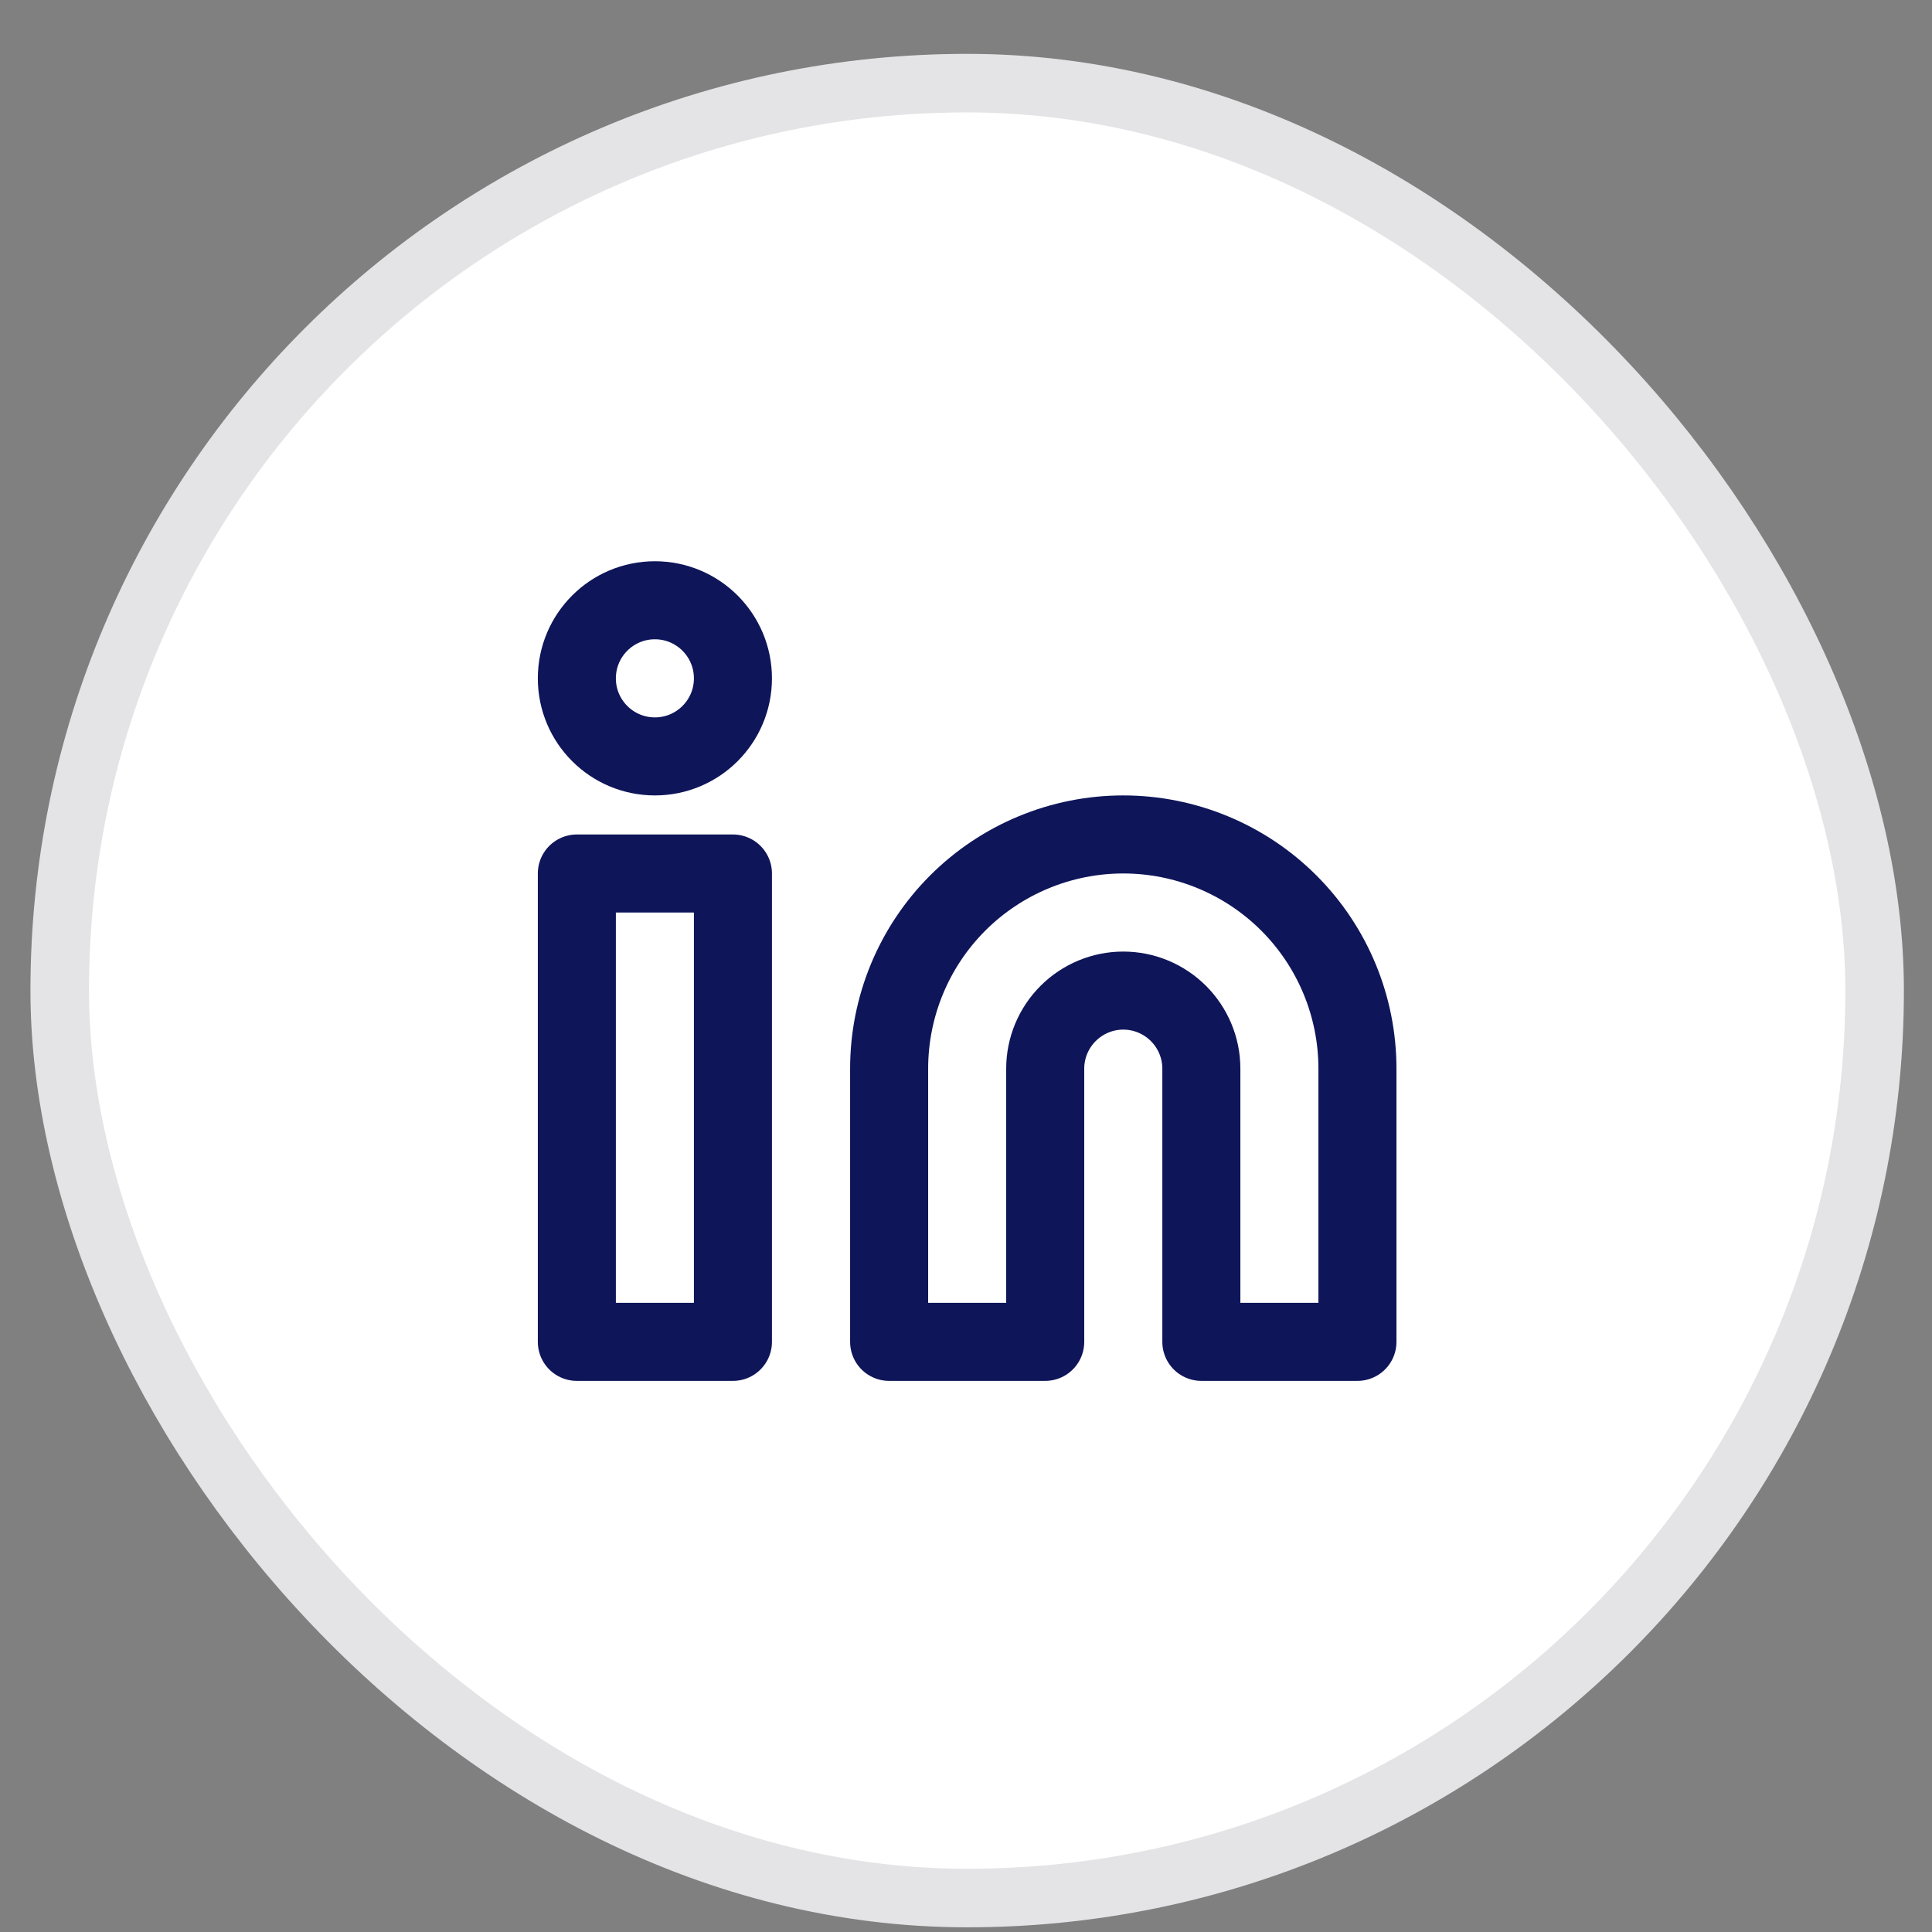
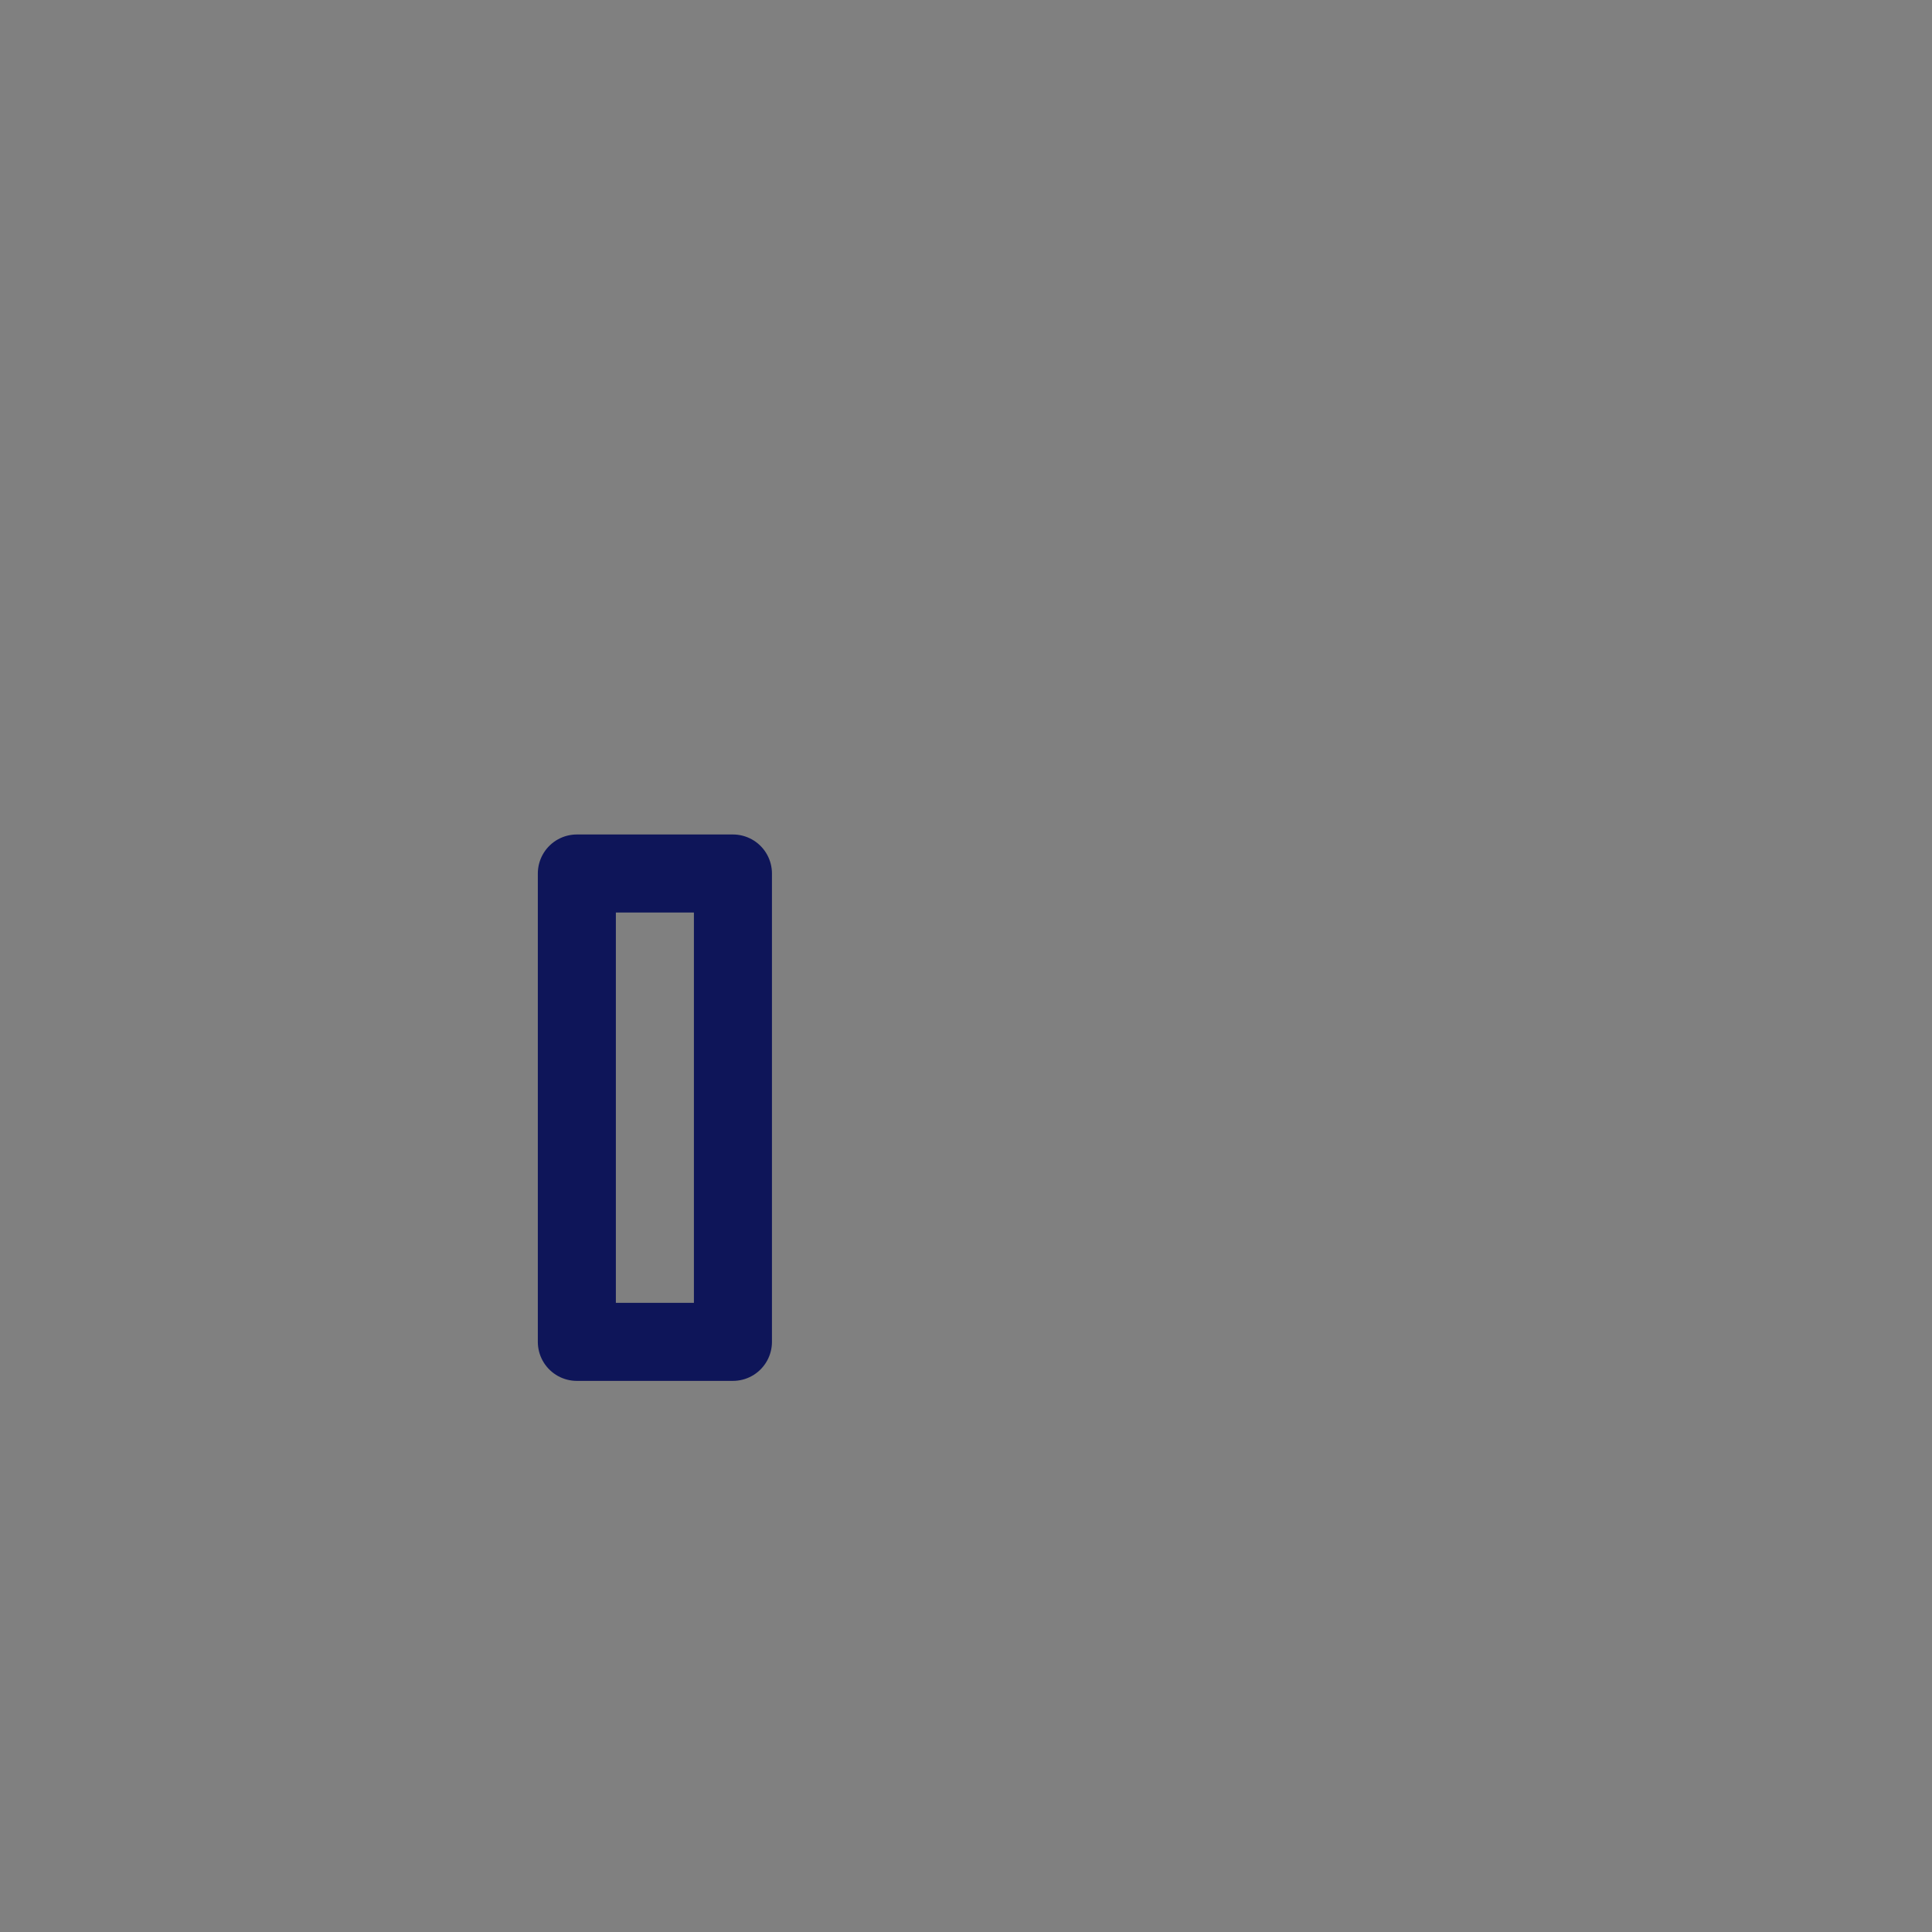
<svg xmlns="http://www.w3.org/2000/svg" width="33" height="33" viewBox="0 0 33 33" fill="none">
  <rect x="0" y="0" width="33" height="33" fill="#808080" stroke="none" />
-   <rect x="1.02" y="1.42" width="31" height="31" rx="15.5" fill="white" />
-   <rect x="1.02" y="1.42" width="31" height="31" rx="15.5" stroke="#E4E4E7" />
-   <path d="M19.186 14.253C20.247 14.253 21.265 14.675 22.015 15.425C22.765 16.175 23.186 17.193 23.186 18.253V22.92H20.52V18.253C20.52 17.9 20.379 17.561 20.129 17.311C19.879 17.061 19.54 16.92 19.186 16.92C18.833 16.92 18.494 17.061 18.244 17.311C17.994 17.561 17.853 17.9 17.853 18.253V22.92H15.187V18.253C15.187 17.193 15.608 16.175 16.358 15.425C17.108 14.675 18.126 14.253 19.186 14.253Z" stroke="#0E1559" stroke-width="1.333" stroke-linecap="round" stroke-linejoin="round" />
  <path d="M12.519 14.92H9.853V22.92H12.519V14.92Z" stroke="#0E1559" stroke-width="1.333" stroke-linecap="round" stroke-linejoin="round" />
-   <path d="M11.186 12.92C11.922 12.92 12.519 12.323 12.519 11.587C12.519 10.85 11.922 10.253 11.186 10.253C10.45 10.253 9.853 10.85 9.853 11.587C9.853 12.323 10.45 12.92 11.186 12.92Z" stroke="#0E1559" stroke-width="1.333" stroke-linecap="round" stroke-linejoin="round" />
</svg>